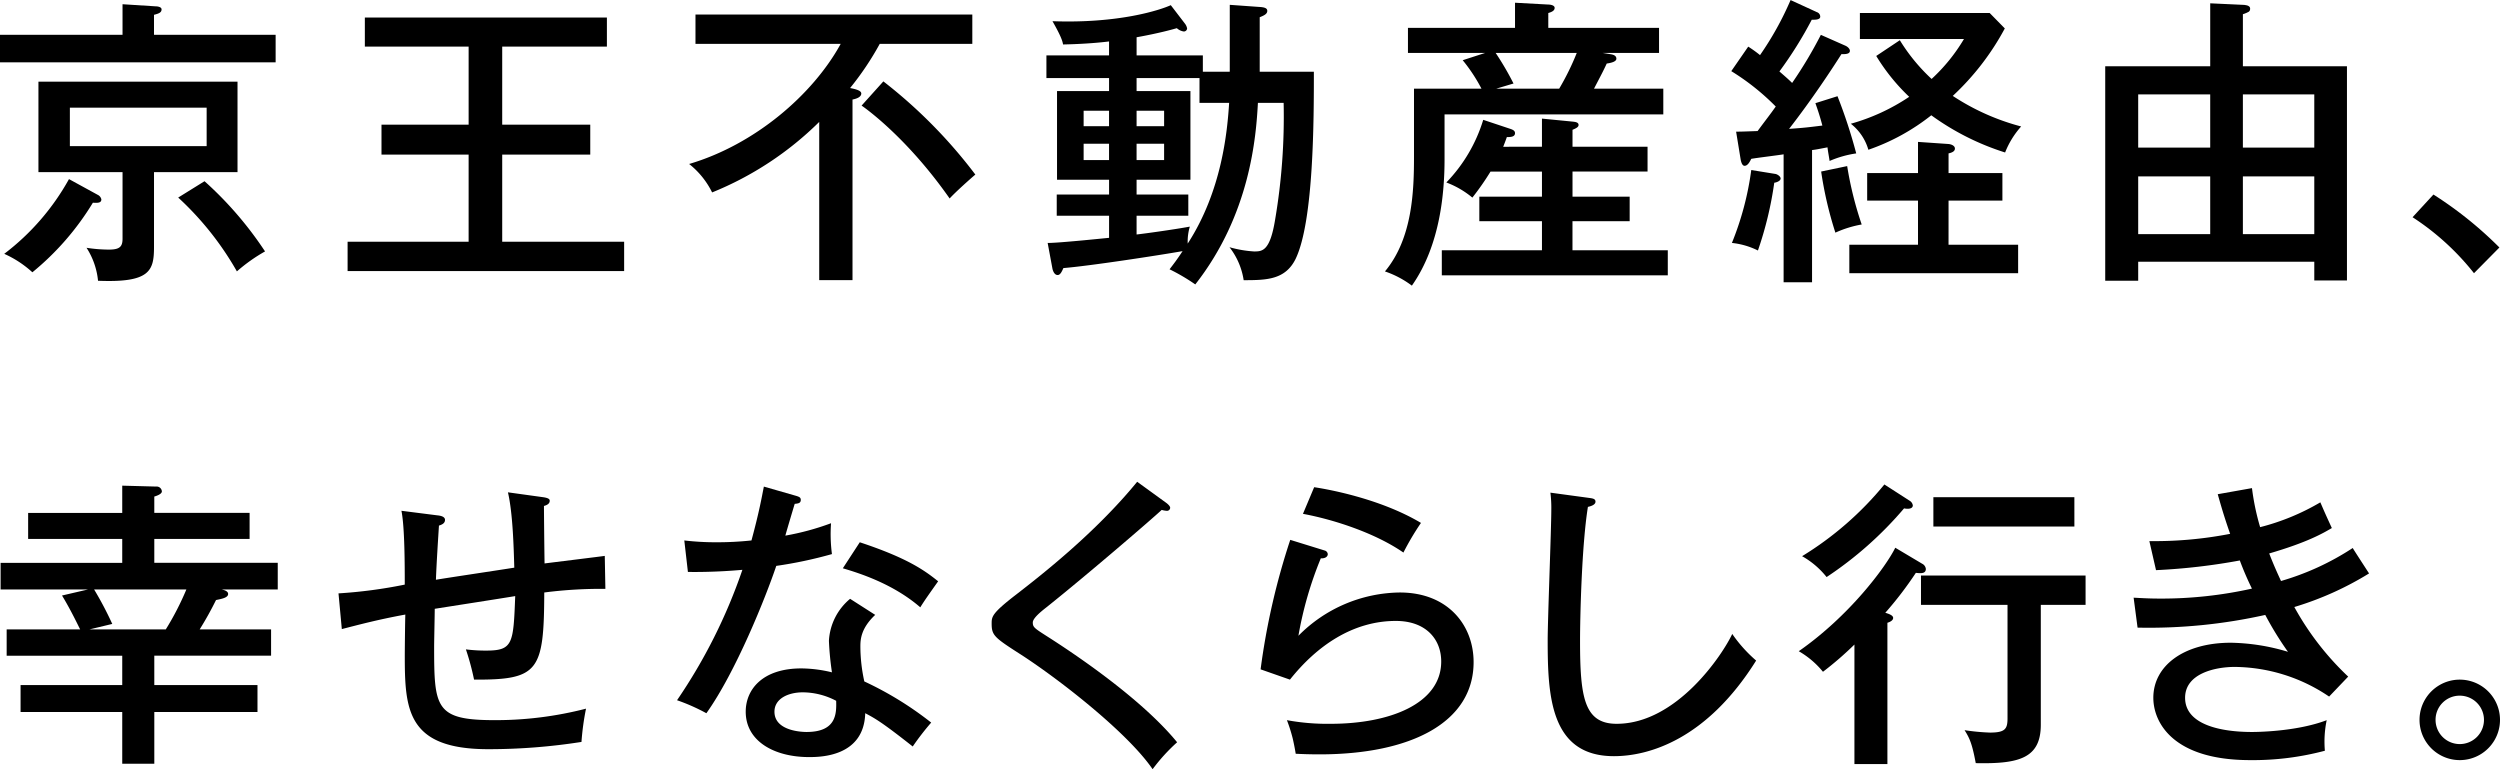
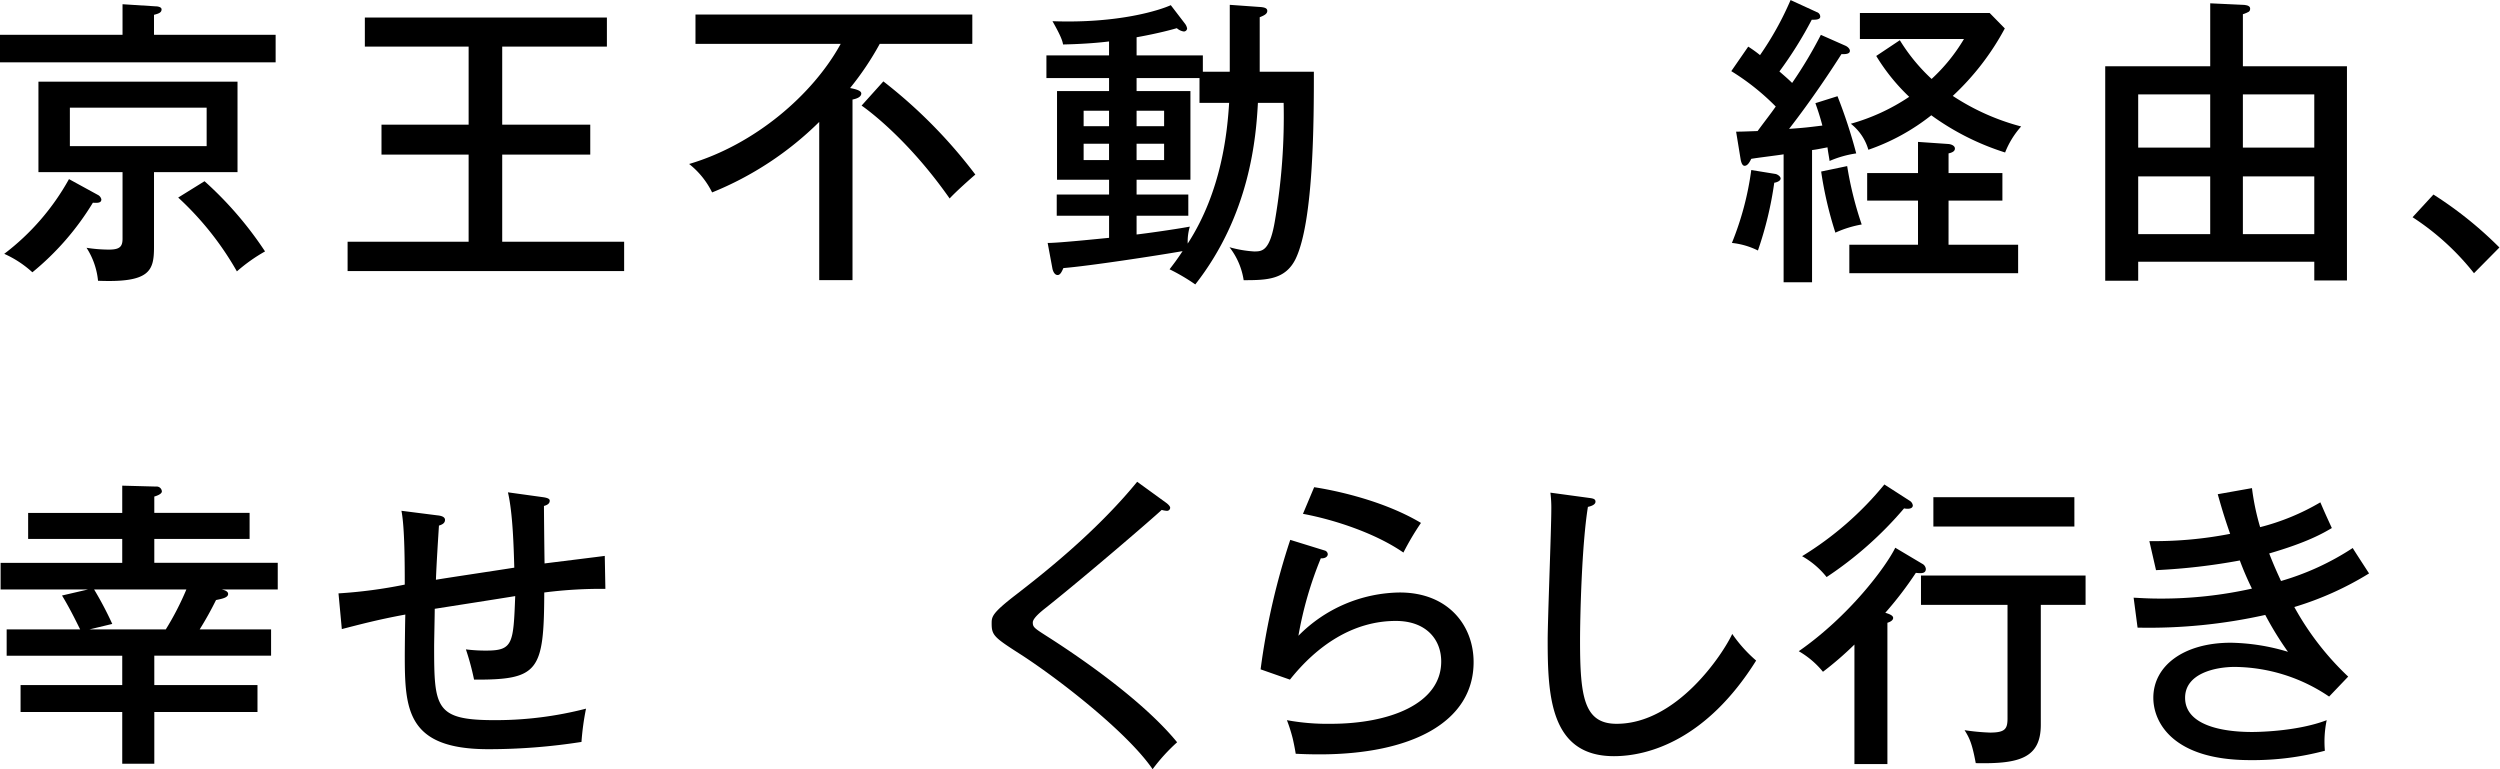
<svg xmlns="http://www.w3.org/2000/svg" width="440.494" height="135.529" viewBox="0 0 440.494 135.529">
  <g id="グループ_155375" data-name="グループ 155375" transform="translate(-17625.556 -10412.808)">
    <path id="パス_316944" data-name="パス 316944" d="M1158.58,480.612l5.865.374c.32,0,1.013.106,1.013.532,0,.586-.533.747-1.333.96V486h21.431v4.852H1136.99V486h21.59Zm-4.37,33.585a1.157,1.157,0,0,1,.639.8c0,.64-.639.64-1.493.586a47.885,47.885,0,0,1-10.661,12.261,18.455,18.455,0,0,0-4.959-3.252,42.2,42.2,0,0,0,11.409-13.168Zm9.915,9.17c0,4.211-.693,6.343-9.862,5.97a13.047,13.047,0,0,0-2.026-5.81,25.71,25.71,0,0,0,3.945.319c1.919,0,2.4-.533,2.4-1.919V510.2h-14.819V494.259h35.077V510.2h-14.713Zm9.276-24.523h-24.1v6.77h24.1Zm-.374,12.954a63.571,63.571,0,0,1,10.662,12.368,29.323,29.323,0,0,0-4.958,3.518,53.667,53.667,0,0,0-10.343-13.007Z" transform="translate(16488.566 9932.941)" />
    <path id="パス_316945" data-name="パス 316945" d="M1459.385,510.787H1474.9v5.278h-15.514v15.353h21.484v5.171h-48.726v-5.171h21.324V516.066h-15.353v-5.278h15.353V497.034h-18.286v-5.118h42.649v5.118h-18.445Z" transform="translate(16254.659 9923.982)" />
    <path id="パス_316946" data-name="パス 316946" d="M1750.948,536.152h-5.865V508.271a57.526,57.526,0,0,1-18.872,12.421,14.6,14.6,0,0,0-4.05-5.011c11.568-3.412,21.8-12.208,26.706-21.164H1723.28v-5.171h48.778v5.171h-16.312a51.287,51.287,0,0,1-5.224,7.783c1.119.214,1.972.48,1.972.96,0,.693-1.013.96-1.546,1.067Zm5.437-35.024a87.526,87.526,0,0,1,16.207,16.419c-.64.533-3.412,2.985-4.531,4.212-7.836-11.2-15.512-16.366-15.512-16.366Z" transform="translate(16024.818 9926.02)" />
    <path id="パス_316947" data-name="パス 316947" d="M2057.836,492.908V481.126l5.225.374c.9.053,1.385.213,1.385.693,0,.533-.533.8-1.333,1.12v9.6h9.542c0,8.21,0,26.228-3.2,32.945-1.812,3.732-5.171,3.785-9.169,3.785a12.506,12.506,0,0,0-2.5-5.81,20.269,20.269,0,0,0,4.316.746c1.44,0,2.827,0,3.732-5.651a108.354,108.354,0,0,0,1.494-20.525h-4.532c-.32,5.918-1.333,19.618-11.036,31.987a34.333,34.333,0,0,0-4.531-2.666c.693-.907,1.28-1.653,2.293-3.2-4.584.8-16.419,2.612-21,2.985-.266.586-.534,1.226-1.013,1.226-.534,0-.8-.639-.907-1.066l-.853-4.584c1.919,0,8.637-.693,10.822-.906v-3.892h-9.223v-3.732h9.223v-2.612H2027.4v-15.62h9.168v-2.292H2025.53v-4h11.035v-2.452c-2.558.319-5.491.479-8.1.532-.107-.586-.32-1.385-1.866-4.1,11.729.427,18.979-1.972,20.844-2.825l2.453,3.2a1.978,1.978,0,0,1,.425.906.577.577,0,0,1-.586.533,2.342,2.342,0,0,1-1.226-.586c-2.931.854-6.451,1.493-7.089,1.6v3.2h11.674v2.879Zm-25.749,9.6h4.478v-2.719h-4.478Zm4.478,3.092h-4.478v2.879h4.478Zm15.94-11.569h-11.087v2.292h9.487v15.62h-9.487v2.612h9.114v3.732h-9.114v3.306c1.438-.16,6.449-.853,9.38-1.387a9.271,9.271,0,0,0-.372,2.986c6.023-9.276,6.982-19.779,7.3-24.79H2052.5Zm-11.087,8.476h4.85v-2.719h-4.85Zm4.849,3.092h-4.85v2.879h4.85Z" transform="translate(15784.402 9932.533)" />
-     <path id="パス_316948" data-name="パス 316948" d="M2361.276,483.75v4.425h-9.915l1.333.213c.32.053,1.065.161,1.065.8,0,.533-.958.746-1.7.853-.694,1.493-.854,1.76-2.24,4.425h12.209V499h-38.545v7.89c0,5.651-.691,15.087-5.756,22.284a17.015,17.015,0,0,0-4.745-2.506c4.9-5.864,5.118-14.34,5.118-20.311V494.465h11.888a29.1,29.1,0,0,0-3.306-5.011l3.945-1.279h-13.592V483.75H2335.9v-4.425l5.863.32c.321,0,1.119.106,1.119.586,0,.533-.585.746-1.119.907v2.612Zm-20.63,20.951v-4.959l5.436.533c.429.054,1.015.106,1.015.588,0,.372-.426.585-1.067.853V504.7h13.222v4.371h-13.222V513.5H2356.1v4.318h-10.076v5.118h16.794v4.425H2323v-4.425h17.646v-5.118h-11.035V513.5h11.035v-4.425h-9.062a47.088,47.088,0,0,1-3.2,4.585,15.931,15.931,0,0,0-4.585-2.665,27.279,27.279,0,0,0,6.5-11.036l4.639,1.546c.48.16.96.319.96.8,0,.693-.853.693-1.439.693-.214.641-.64,1.707-.64,1.707Zm-8.156-16.526a50.65,50.65,0,0,1,3.145,5.383l-3.039.907h11.088a45.368,45.368,0,0,0,3.092-6.29Z" transform="translate(15556.599 9933.964)" />
    <path id="パス_316949" data-name="パス 316949" d="M2627.2,485.068c.374.16.8.533.8.906,0,.64-1.013.586-1.492.586-1.868,2.932-5.171,7.943-9.224,13.168,2.931-.214,3.252-.266,5.864-.586-.428-1.653-.853-2.879-1.227-3.945l3.893-1.227a89.3,89.3,0,0,1,3.3,10.077,18.451,18.451,0,0,0-4.691,1.332c-.161-1.066-.267-1.546-.374-2.4-1.653.319-1.866.372-2.718.479v23.3h-5.011v-22.55c-.907.16-4.9.64-5.706.8-.212.427-.586,1.226-1.171,1.226-.48,0-.64-.853-.693-1.12l-.8-4.9c.641,0,.961,0,3.786-.106,1.653-2.239,2.185-2.879,3.2-4.318a41.621,41.621,0,0,0-7.836-6.237l2.985-4.318a21.619,21.619,0,0,1,2.079,1.493,54.815,54.815,0,0,0,5.385-9.7l4.637,2.131a.848.848,0,0,1,.587.8c0,.586-1.013.533-1.493.533a69.4,69.4,0,0,1-5.7,9.116c1.226,1.066,1.707,1.492,2.24,2.025a75.937,75.937,0,0,0,5.064-8.475Zm-12.314,22.6c.32.053.907.427.907.8,0,.427-.694.694-1.12.747a63.392,63.392,0,0,1-2.878,11.941,13.425,13.425,0,0,0-4.585-1.333,52.487,52.487,0,0,0,3.411-12.847Zm12.634-1.385a62.079,62.079,0,0,0,2.558,10.288,19.189,19.189,0,0,0-4.636,1.439,66.23,66.23,0,0,1-2.506-10.768Zm17.859,13.86h12.262v5.011H2627.9v-5.011H2640v-7.783h-8.957v-4.851H2640V502.02l5.383.372c.533.054,1.12.32,1.12.8,0,.427-.373.693-1.12.853v3.465h9.488v4.851h-9.488Zm-8.582-36.037a32.419,32.419,0,0,0,5.6,6.823,31.276,31.276,0,0,0,5.7-7.036h-18.337V479.31h22.869l2.666,2.718a45.679,45.679,0,0,1-9.169,11.889,40.639,40.639,0,0,0,12.048,5.384,15.221,15.221,0,0,0-2.827,4.585,45.212,45.212,0,0,1-13.006-6.557,37.418,37.418,0,0,1-11.088,6.077,8.948,8.948,0,0,0-3.091-4.585,35.648,35.648,0,0,0,10.288-4.744,34.725,34.725,0,0,1-5.81-7.2Z" transform="translate(15323.504 9935.79)" />
    <path id="パス_316950" data-name="パス 316950" d="M2930.417,525.365v3.358h-5.81v-37.8h18.5V479.838l5.757.267c.267,0,1.278.053,1.278.64s-.265.639-1.278,1.013v9.169H2967.2V528.67h-5.756v-3.305Zm0-20.1h12.689v-9.382h-12.689Zm0,15.247h12.689V510.332h-12.689Zm18.446-15.247h12.581v-9.382h-12.581Zm0,15.247h12.581V510.332h-12.581Z" transform="translate(15071.884 9933.555)" />
    <path id="パス_316951" data-name="パス 316951" d="M3189.271,642.207a67.655,67.655,0,0,1,11.622,9.33l-4.478,4.531a45,45,0,0,0-10.822-9.863Z" transform="translate(14865.052 9804.878)" />
    <path id="パス_316952" data-name="パス 316952" d="M1164.589,842.949h18.179v4.745h-18.179v9.116h-5.65v-9.116h-17.914v-4.745h17.914v-5.171h-20.365v-4.637h12.954c-.267-.48-1.547-3.252-3.2-5.971l4.585-1.066h-15.406v-4.691h21.431V817.2h-16.58v-4.586h16.58v-4.8l5.969.159a.914.914,0,0,1,1.013.854c0,.479-.959.8-1.333.906v2.879h16.792V817.2h-16.792v4.211h21.751V826.1h-9.916c.8.16,1.172.426,1.172.8,0,.64-1.066.853-2.132,1.066a58.867,58.867,0,0,1-2.878,5.171h12.58v4.637h-20.577ZM1153.98,826.1a60.776,60.776,0,0,1,3.2,6.077l-4,.96h13.434a49.516,49.516,0,0,0,3.626-7.037Z" transform="translate(16488.156 9690.566)" />
    <path id="パス_316953" data-name="パス 316953" d="M1460.477,814.322c1.119.161,1.173.427,1.173.64,0,.587-.64.8-1.014.906,0,.907.055,6.77.107,10.129.8-.106,10.343-1.279,10.608-1.332l.108,5.81a78.365,78.365,0,0,0-10.769.64c-.055,13.861-.961,15.407-12.369,15.353a44.871,44.871,0,0,0-1.439-5.33,27.5,27.5,0,0,0,3.625.212c4.69,0,4.744-1.279,5.064-9.6-2.239.374-12.154,1.92-14.18,2.239,0,1.066-.106,5.6-.106,6.664,0,10.769.213,12.954,10.608,12.954a63.611,63.611,0,0,0,16.154-2.025,45.91,45.91,0,0,0-.8,5.863,105.9,105.9,0,0,1-16.419,1.28c-14.394,0-14.714-7.036-14.714-16.632,0-.48.053-6.4.1-7.091-4.957.907-8.475,1.866-11.194,2.559l-.586-6.29a84.111,84.111,0,0,0,11.676-1.546c0-3.2,0-10.129-.586-13.007l6.29.8c.586.053,1.386.214,1.386.8,0,.639-.586.852-1.067,1.012-.16,2.559-.425,6.611-.533,9.543,1.493-.266,11.142-1.706,13.808-2.133-.107-3.678-.266-9.6-1.12-13.274Z" transform="translate(16260.764 9686.089)" />
-     <path id="パス_316954" data-name="パス 316954" d="M1713.168,818.076a46.94,46.94,0,0,0,5.651.32,57.037,57.037,0,0,0,6.184-.32c1.385-5.118,1.812-7.624,2.185-9.489l5.757,1.653c.479.16.746.267.746.693,0,.586-.48.641-1.067.694-.266.852-1.438,4.8-1.652,5.6a45.946,45.946,0,0,0,8.051-2.185,26.683,26.683,0,0,0,.16,5.437,75.171,75.171,0,0,1-9.809,2.079c-1.865,5.544-7.144,18.712-12.316,25.962a33.929,33.929,0,0,0-5.169-2.292,95.274,95.274,0,0,0,11.515-22.976,94.815,94.815,0,0,1-9.6.373Zm33.638,13.114c-2.5,2.345-2.613,4.318-2.613,5.544a28.818,28.818,0,0,0,.694,6.184,59.686,59.686,0,0,1,11.782,7.25,46.638,46.638,0,0,0-3.252,4.211c-5.545-4.371-6.663-4.957-8.37-5.864-.213,7.73-8.049,7.73-9.915,7.73-6.078,0-11.142-2.772-11.142-8,0-3.892,2.932-7.623,9.81-7.623a23.276,23.276,0,0,1,5.384.693,52.143,52.143,0,0,1-.533-5.545,10.328,10.328,0,0,1,3.73-7.41Zm-12.741,13.647c-2.612,0-5.011,1.12-5.011,3.413,0,3.572,5.332,3.572,5.651,3.572,5.33,0,5.277-3.306,5.224-5.491a12.752,12.752,0,0,0-5.864-1.493m10.022-26.441c8.21,2.719,11.3,4.851,13.807,6.877-1.813,2.559-2.345,3.305-3.146,4.584-4.8-4.158-10.768-6.024-13.647-6.877Z" transform="translate(16032.96 9689.958)" />
    <path id="パス_316955" data-name="パス 316955" d="M2009.749,808.158c.374.267.748.64.748.907a.559.559,0,0,1-.64.533,4.006,4.006,0,0,1-.854-.16c-1.653,1.546-12.9,11.248-20.312,17.166-.958.746-2.4,1.92-2.4,2.666,0,.853.268,1.012,2.774,2.612,4,2.559,16.205,10.609,22.655,18.5a31.849,31.849,0,0,0-4.318,4.745c-4.371-6.4-16.312-15.727-23.136-20.151-4.745-3.038-5.224-3.412-5.224-5.491,0-1.226,0-1.813,4.371-5.171,4.266-3.305,13.861-10.769,21.27-19.831Z" transform="translate(15821.242 9693.213)" />
    <path id="パス_316956" data-name="パス 316956" d="M2218.656,820.242a.737.737,0,0,1,.586.64c0,.533-.586.8-1.226.747a65.014,65.014,0,0,0-3.945,13.647,25.488,25.488,0,0,1,17.859-7.624c8.529,0,13.007,5.812,13.007,12.261,0,10.662-11.088,16.26-27.134,16.26-1.813,0-3.146-.053-4.212-.107-.107-.747-.427-2.346-.587-2.932a27.113,27.113,0,0,0-.96-2.986,39.348,39.348,0,0,0,7.73.64c10.342,0,19.456-3.519,19.456-10.981,0-3.892-2.664-7.144-7.994-7.144-7.571,0-13.915,4.372-18.659,10.342l-5.17-1.812a123.817,123.817,0,0,1,5.224-22.816Zm-1.812-11.142c1.812.267,11.408,1.867,18.819,6.292a47.464,47.464,0,0,0-3.093,5.224c-4.852-3.359-12-5.757-17.7-6.824Z" transform="translate(15640.264 9689.552)" />
    <path id="パス_316957" data-name="パス 316957" d="M2458.33,814.633c.8.106,1.279.16,1.279.693s-.8.8-1.333.906c-1.119,6.931-1.386,19.778-1.386,23.563,0,9.916.692,14.66,6.45,14.66,10.664,0,18.766-12.368,20.365-15.833a24.54,24.54,0,0,0,4.211,4.692c-8.742,13.966-18.978,16.845-25.055,16.845-11.2,0-11.675-10.608-11.675-20.417,0-3.625.639-19.672.639-22.977a21.414,21.414,0,0,0-.16-3.038Z" transform="translate(15447.068 9685.885)" />
    <path id="パス_316958" data-name="パス 316958" d="M2686.131,820.754a1.169,1.169,0,0,1,.642.907c0,.852-.854.8-1.76.693a63.031,63.031,0,0,1-5.384,7.038c.533.16,1.385.427,1.385.905s-.64.746-1.013.854v24.9h-5.811V834.988a58.43,58.43,0,0,1-5.544,4.8,15.434,15.434,0,0,0-4.265-3.625c8.957-6.237,15.354-14.874,17.006-18.232Zm-2.186-11.088a1.146,1.146,0,0,1,.533.8c0,.586-.746.693-1.545.533a64.912,64.912,0,0,1-13.646,12.1,14.8,14.8,0,0,0-4.319-3.679,57.438,57.438,0,0,0,14.5-12.635Zm23.084,39.449c0,5.917-3.838,6.93-11.461,6.771-.641-3.412-1.067-4.371-1.973-5.811a37.442,37.442,0,0,0,4.478.426c2.666,0,3.091-.64,3.091-2.5V828h-15.247v-5.171h29V828h-7.889Zm5.917-34.918H2688.1v-5.172h24.843Z" transform="translate(15278.112 9691.386)" />
    <path id="パス_316959" data-name="パス 316959" d="M2969.6,809.875a42.64,42.64,0,0,0,1.438,6.877,40.5,40.5,0,0,0,10.609-4.372c.693,1.6.8,1.865,2.026,4.531-1.547.907-4.266,2.506-11.036,4.478.8,2.079,1.492,3.571,2.079,4.852a46.6,46.6,0,0,0,12.634-5.812c.587.96,1.921,2.986,2.879,4.478a55.375,55.375,0,0,1-13.167,5.918,49.861,49.861,0,0,0,9.49,12.262l-3.359,3.518a30.042,30.042,0,0,0-16.633-5.225c-3.357,0-8.743,1.121-8.743,5.438,0,4.638,6.023,6.025,11.782,6.025.426,0,7.729,0,13.167-2.08a18.553,18.553,0,0,0-.32,5.385,49.209,49.209,0,0,1-13.168,1.653c-13.7,0-17.059-6.717-17.059-10.983,0-5.651,5.384-9.7,13.647-9.7a36.495,36.495,0,0,1,10.076,1.6,56.763,56.763,0,0,1-4-6.5,94.035,94.035,0,0,1-22.5,2.239l-.694-5.277c1.067.053,2.559.16,4.638.16a73.223,73.223,0,0,0,16.207-1.759,53.211,53.211,0,0,1-2.134-4.958,108.513,108.513,0,0,1-14.766,1.706l-1.173-5.118a69.76,69.76,0,0,0,14.233-1.279c-1.119-3.2-1.653-5.118-2.185-6.984Z" transform="translate(15052.748 9688.938)" />
-     <path id="パス_316960" data-name="パス 316960" d="M3205.681,976.711a7.09,7.09,0,1,1-14.18,0,7.09,7.09,0,0,1,14.18,0m-11.354,0a4.265,4.265,0,1,0,4.264-4.265,4.242,4.242,0,0,0-4.264,4.265" transform="translate(14860.369 9562.937)" />
  </g>
</svg>